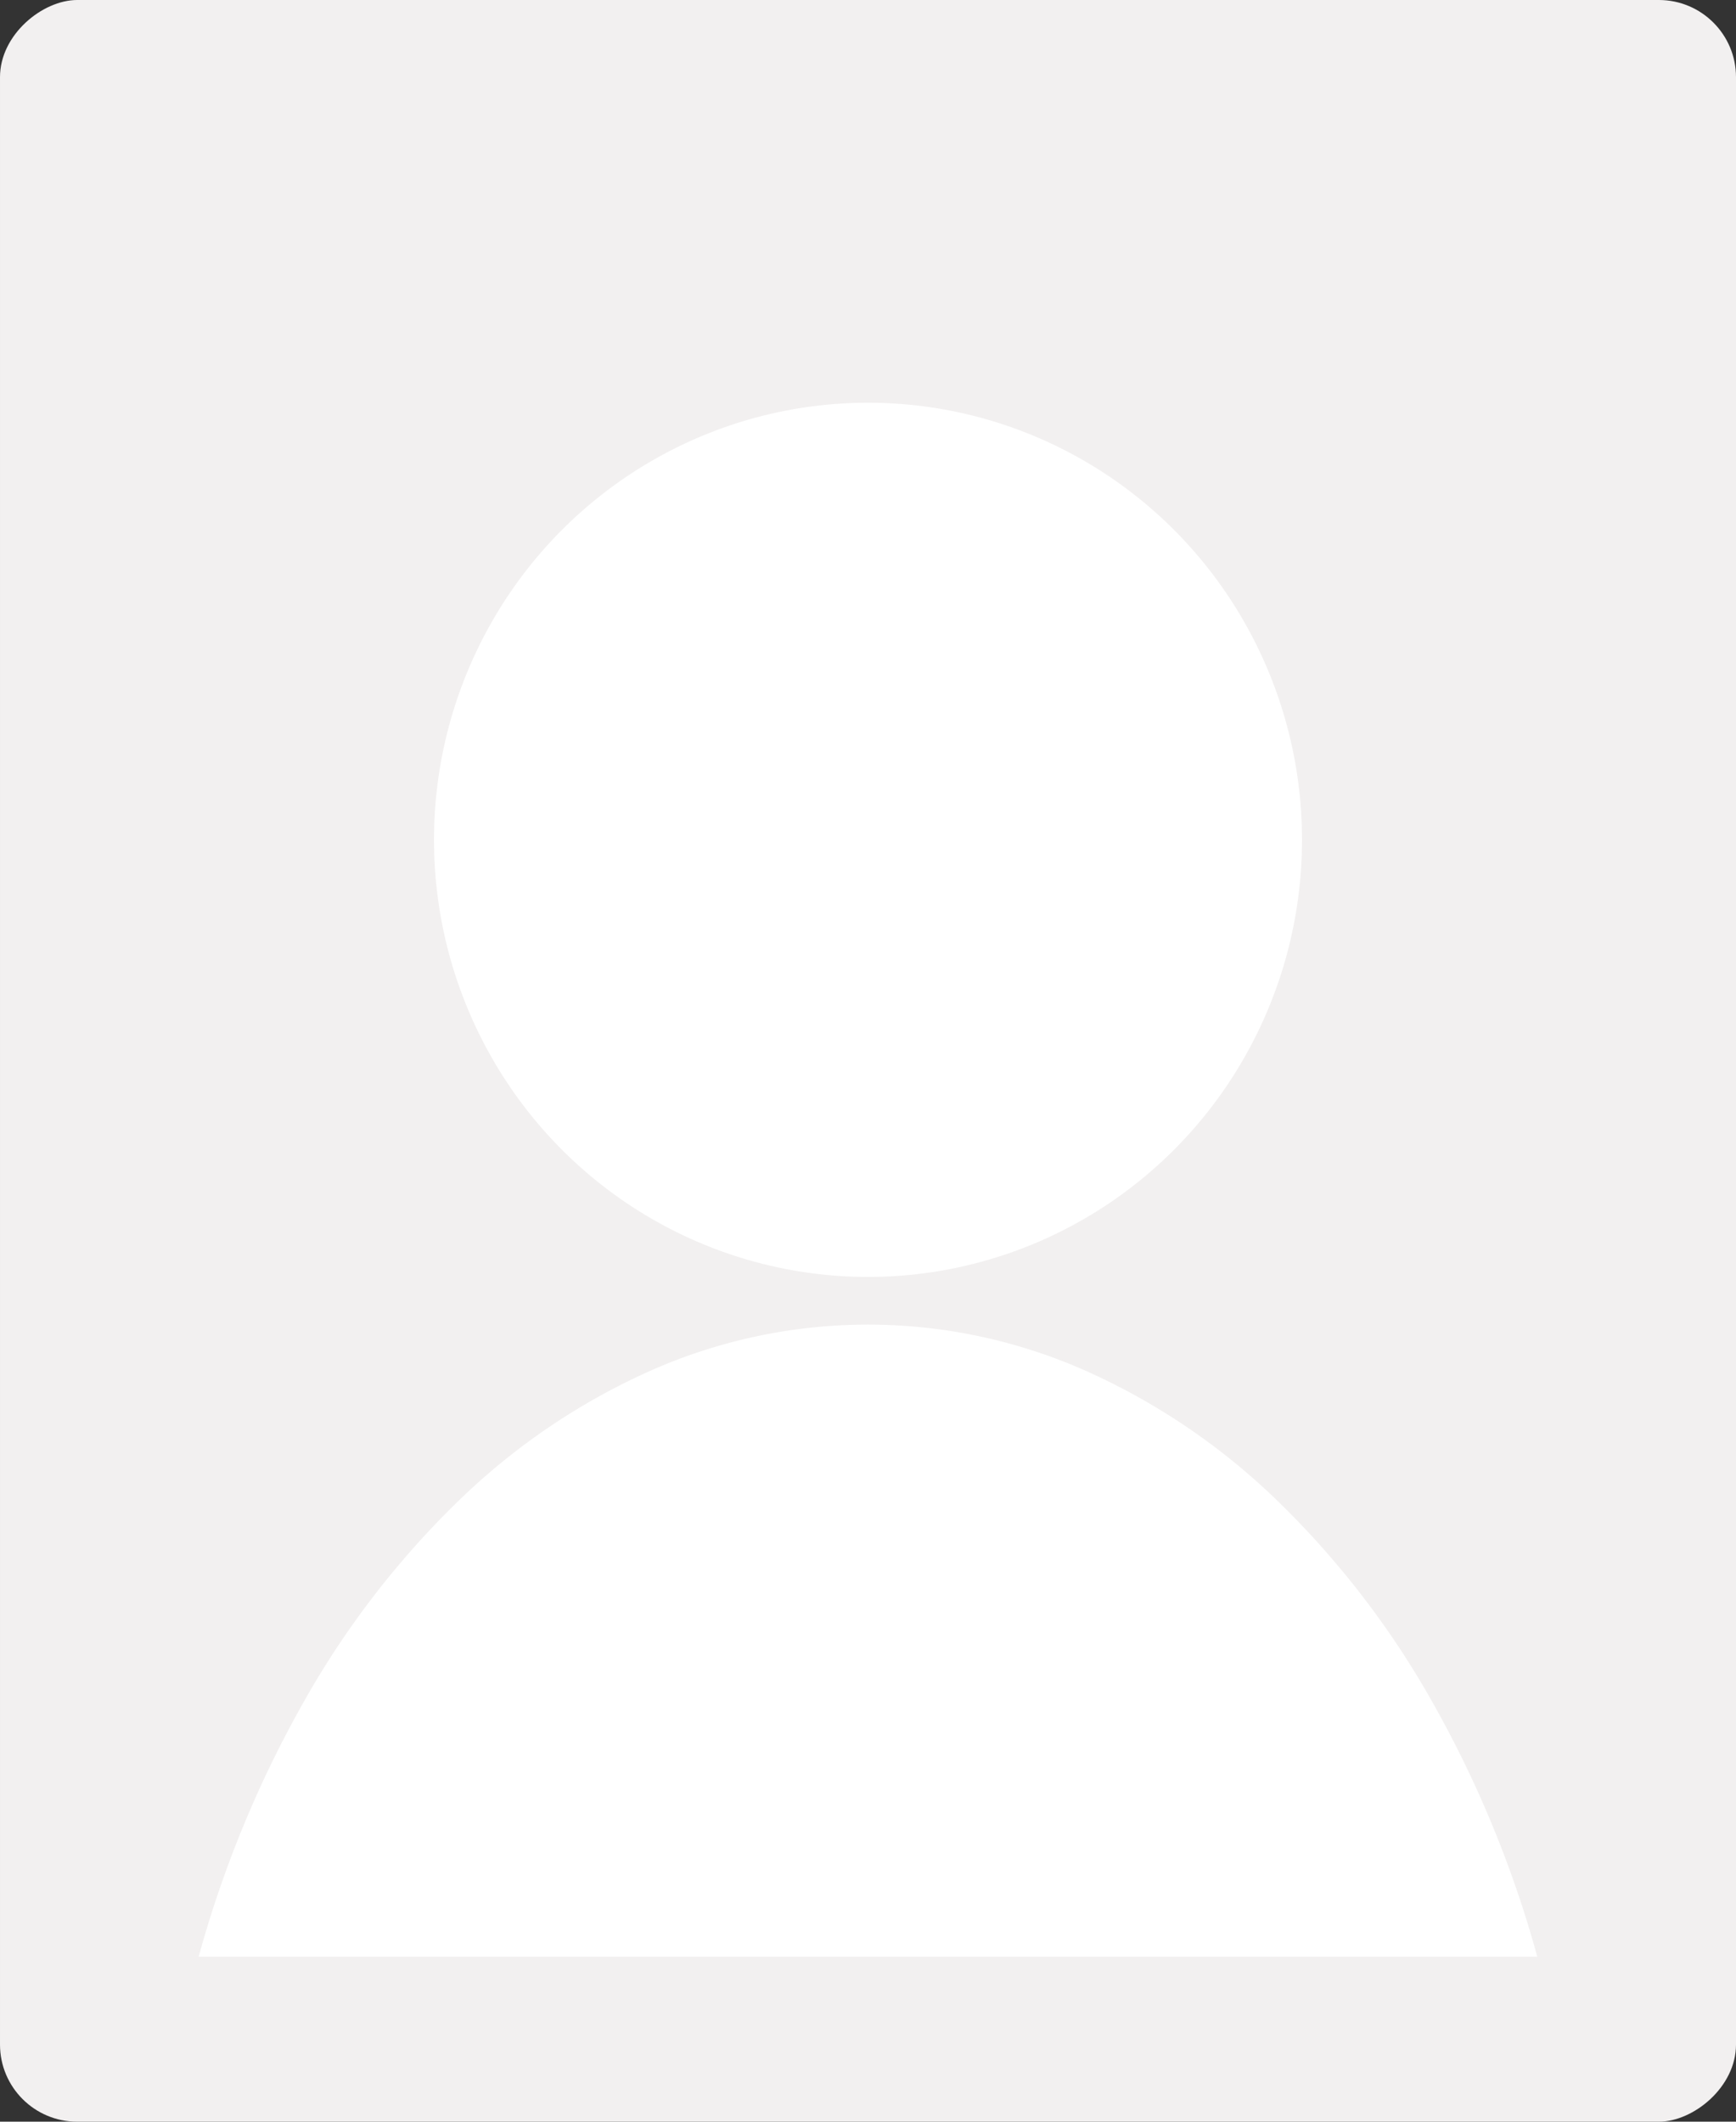
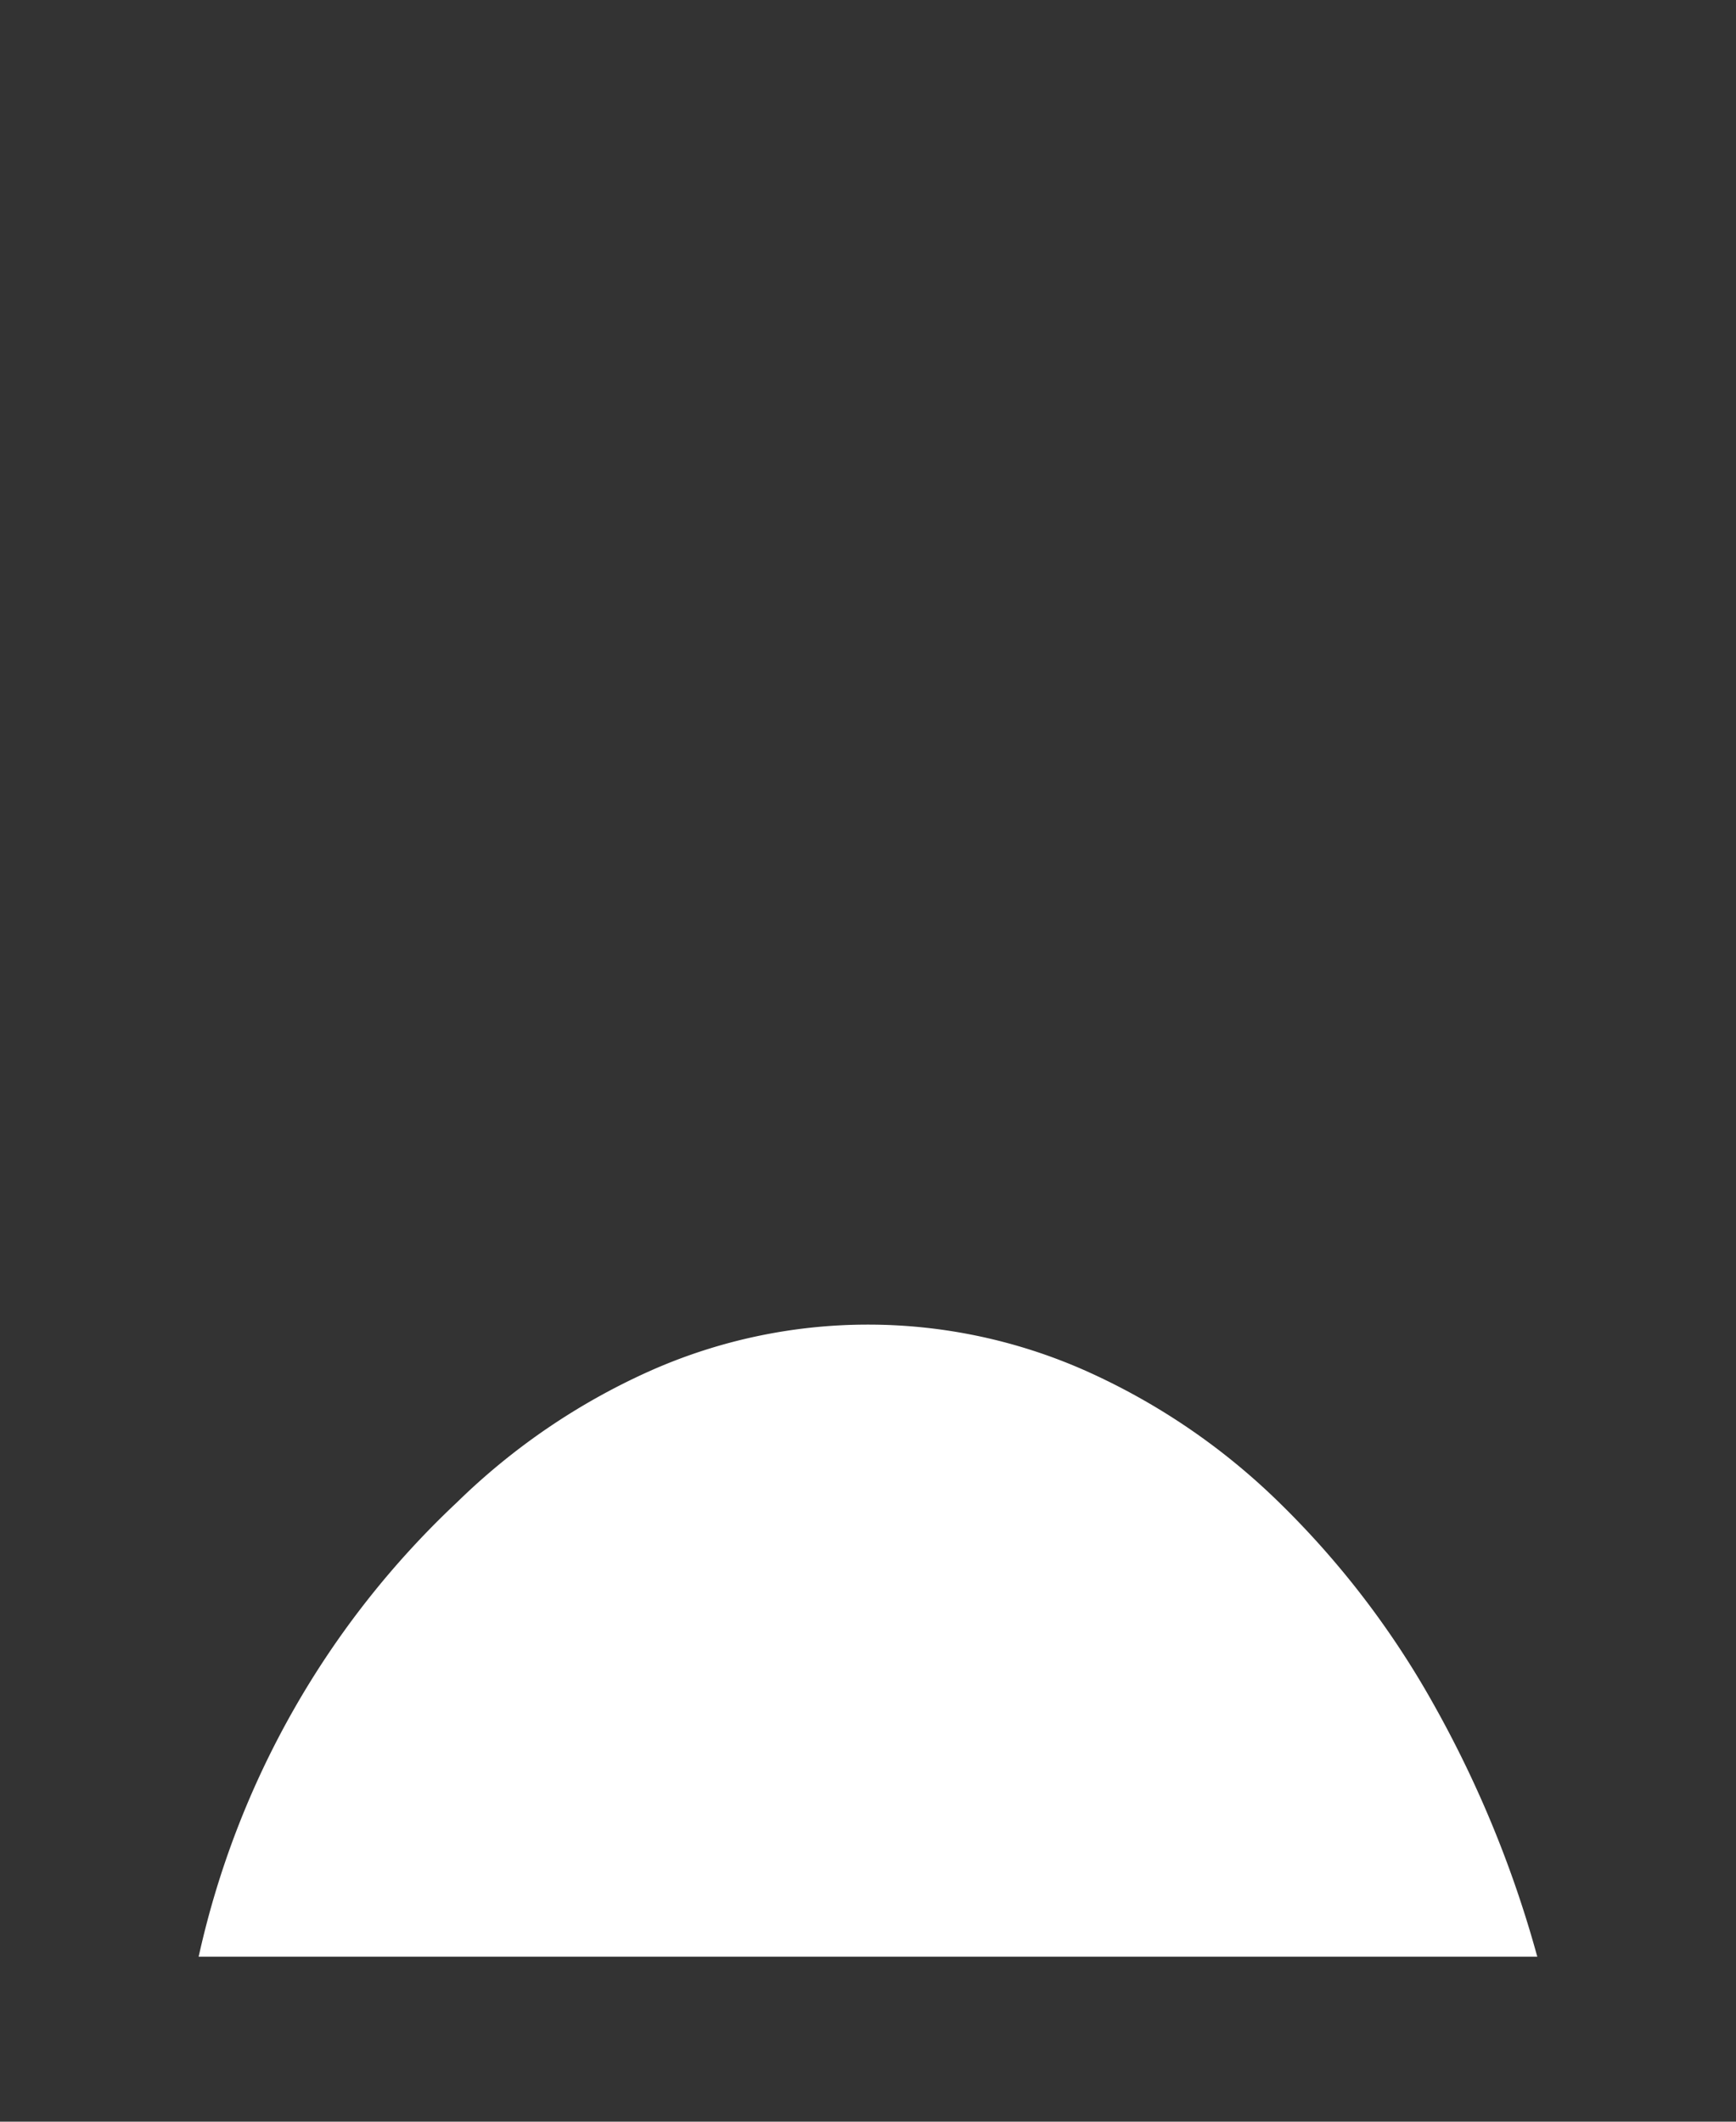
<svg xmlns="http://www.w3.org/2000/svg" width="180" height="220" viewBox="0 0 180 220">
  <rect x="0" y="0" width="180" height="220" fill="#333333" stroke="none" />
-   <rect width="220" height="180" rx="8" transform="translate(180) rotate(90)" fill="#f2f0f0" />
  <g transform="translate(20.597 41.759)">
-     <path d="M138.805,65.549H0a116.091,116.091,0,0,1,10.886-26.41A91.713,91.713,0,0,1,26.817,18.4,68.721,68.721,0,0,1,46.69,4.853a55.581,55.581,0,0,1,45.426,0A68.722,68.722,0,0,1,111.988,18.4a91.715,91.715,0,0,1,15.931,20.736A116.1,116.1,0,0,1,138.8,65.548Z" transform="translate(0 95.59)" fill="#fff" />
-     <ellipse cx="45" cy="45.324" rx="45" ry="45.324" transform="translate(24.403 0)" fill="#fff" />
+     <path d="M138.805,65.549H0A91.713,91.713,0,0,1,26.817,18.4,68.721,68.721,0,0,1,46.69,4.853a55.581,55.581,0,0,1,45.426,0A68.722,68.722,0,0,1,111.988,18.4a91.715,91.715,0,0,1,15.931,20.736A116.1,116.1,0,0,1,138.8,65.548Z" transform="translate(0 95.59)" fill="#fff" />
  </g>
</svg>